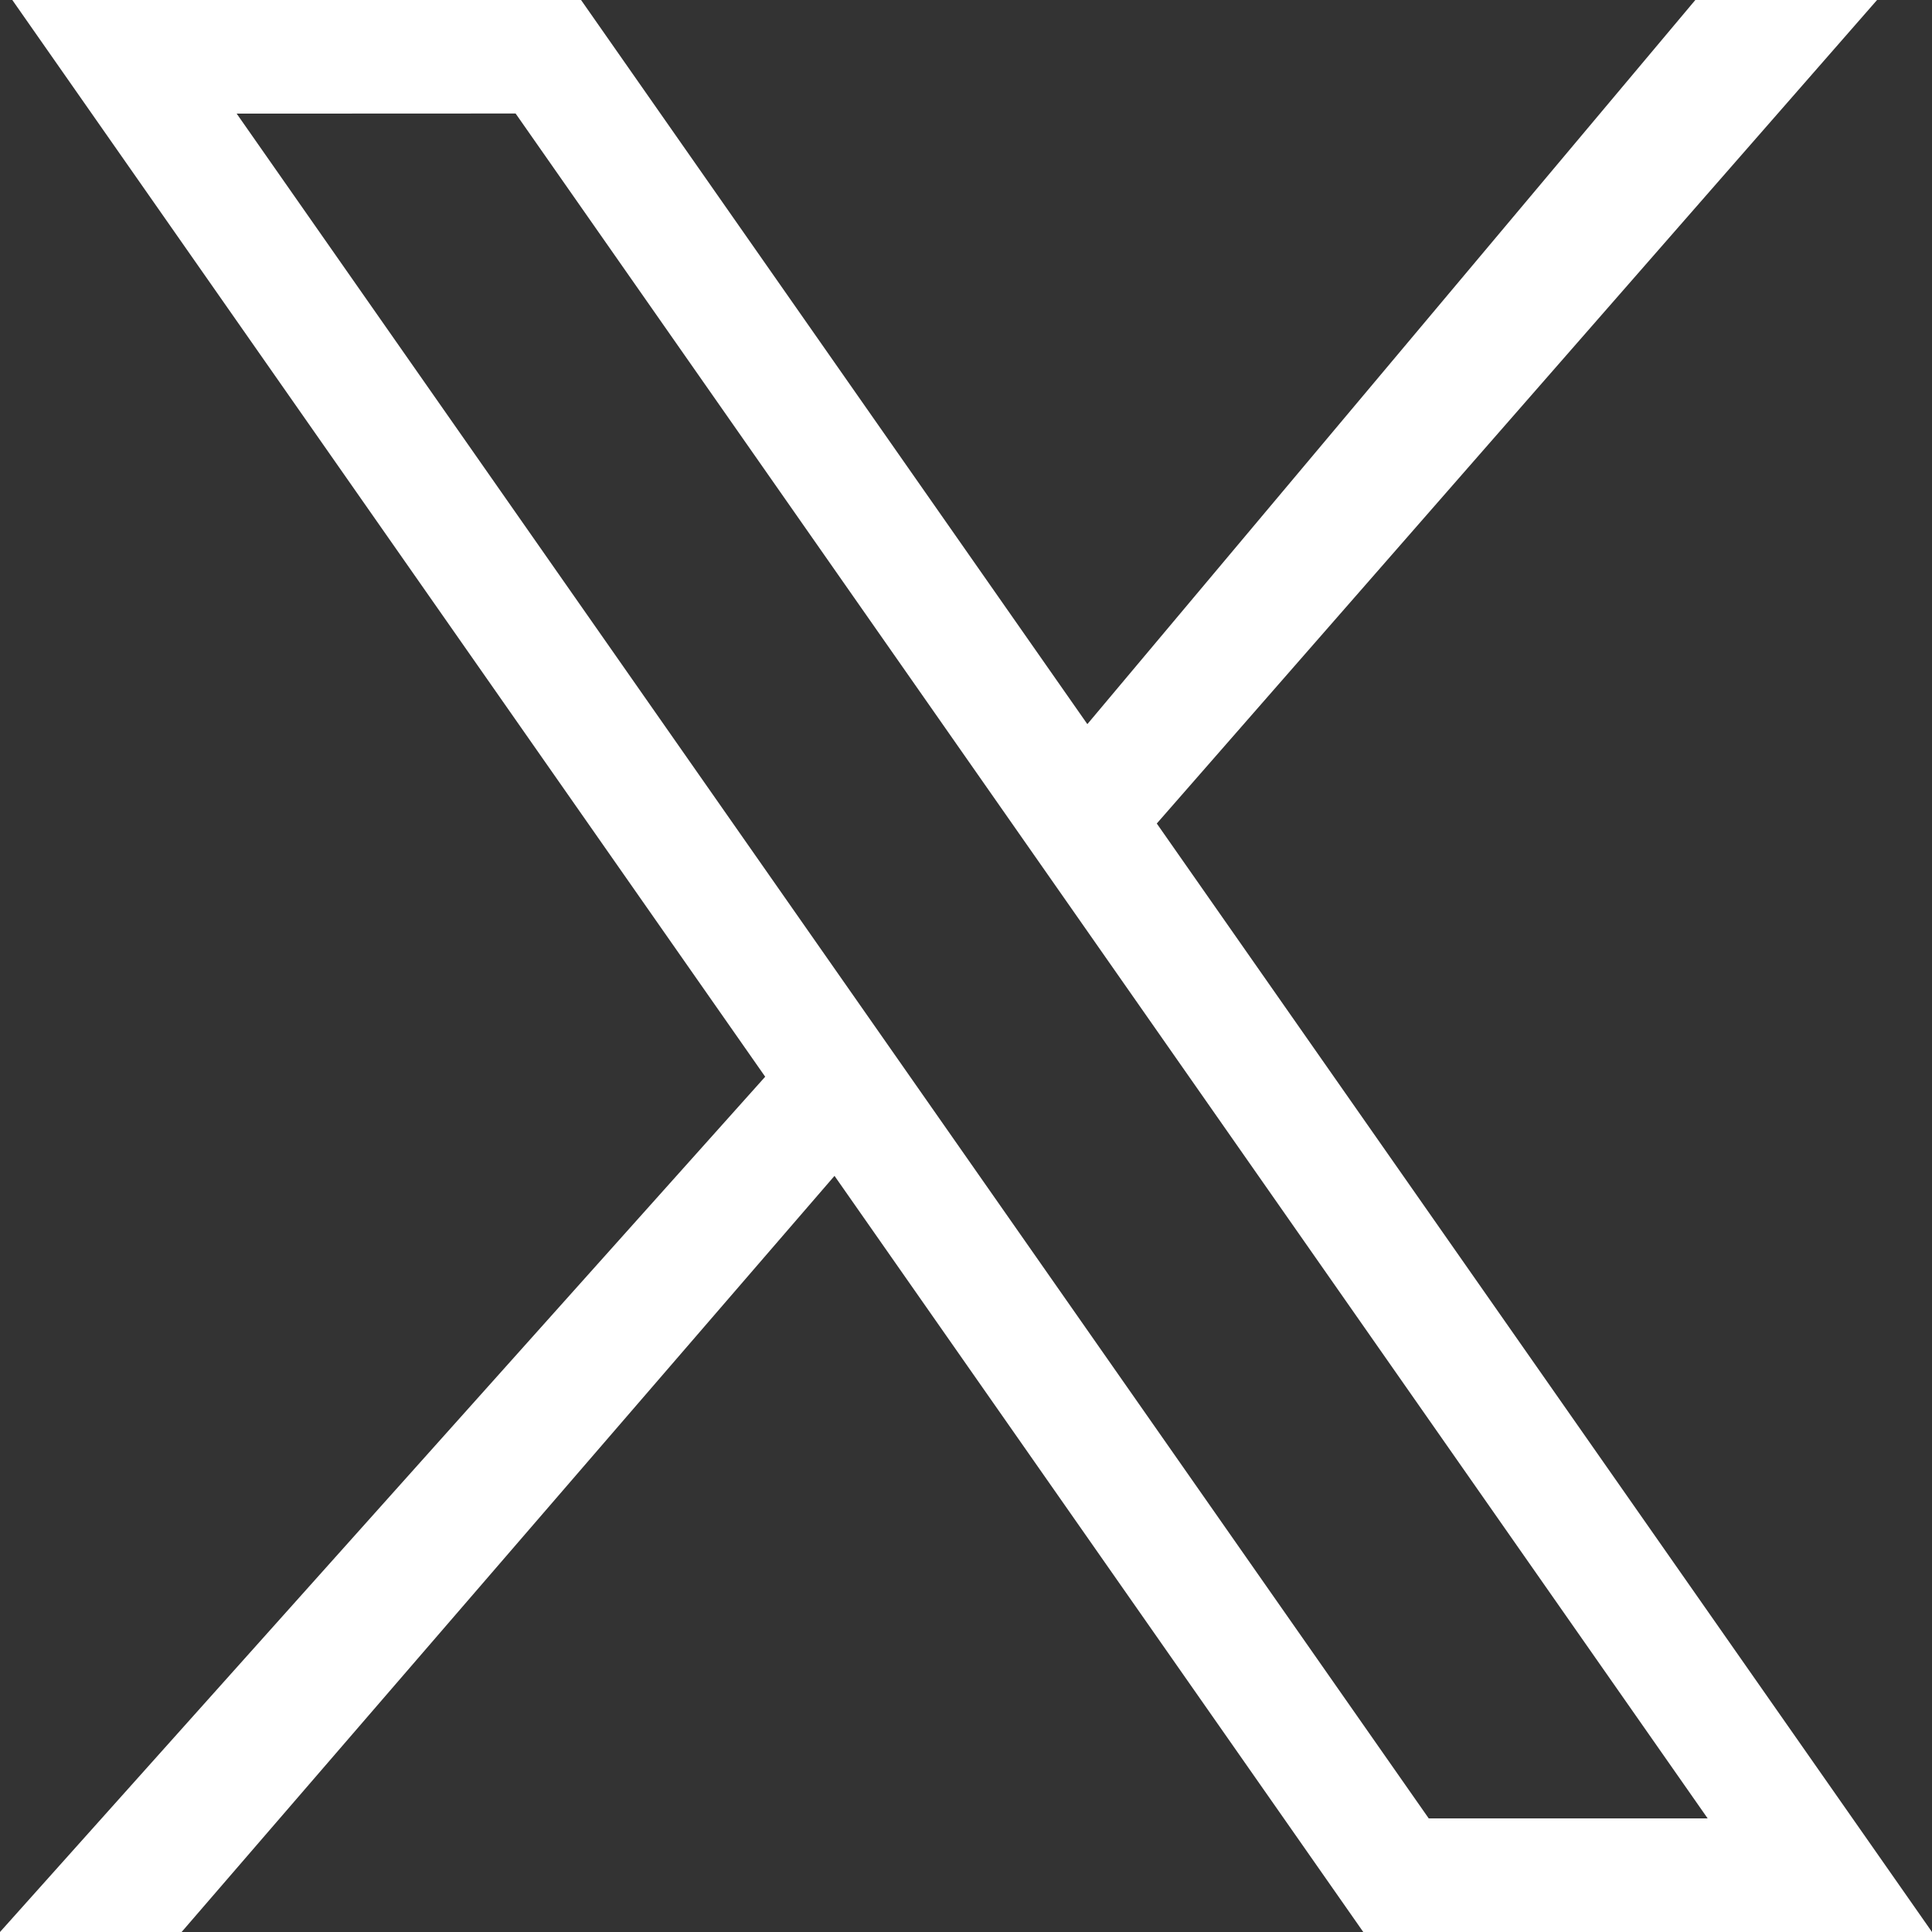
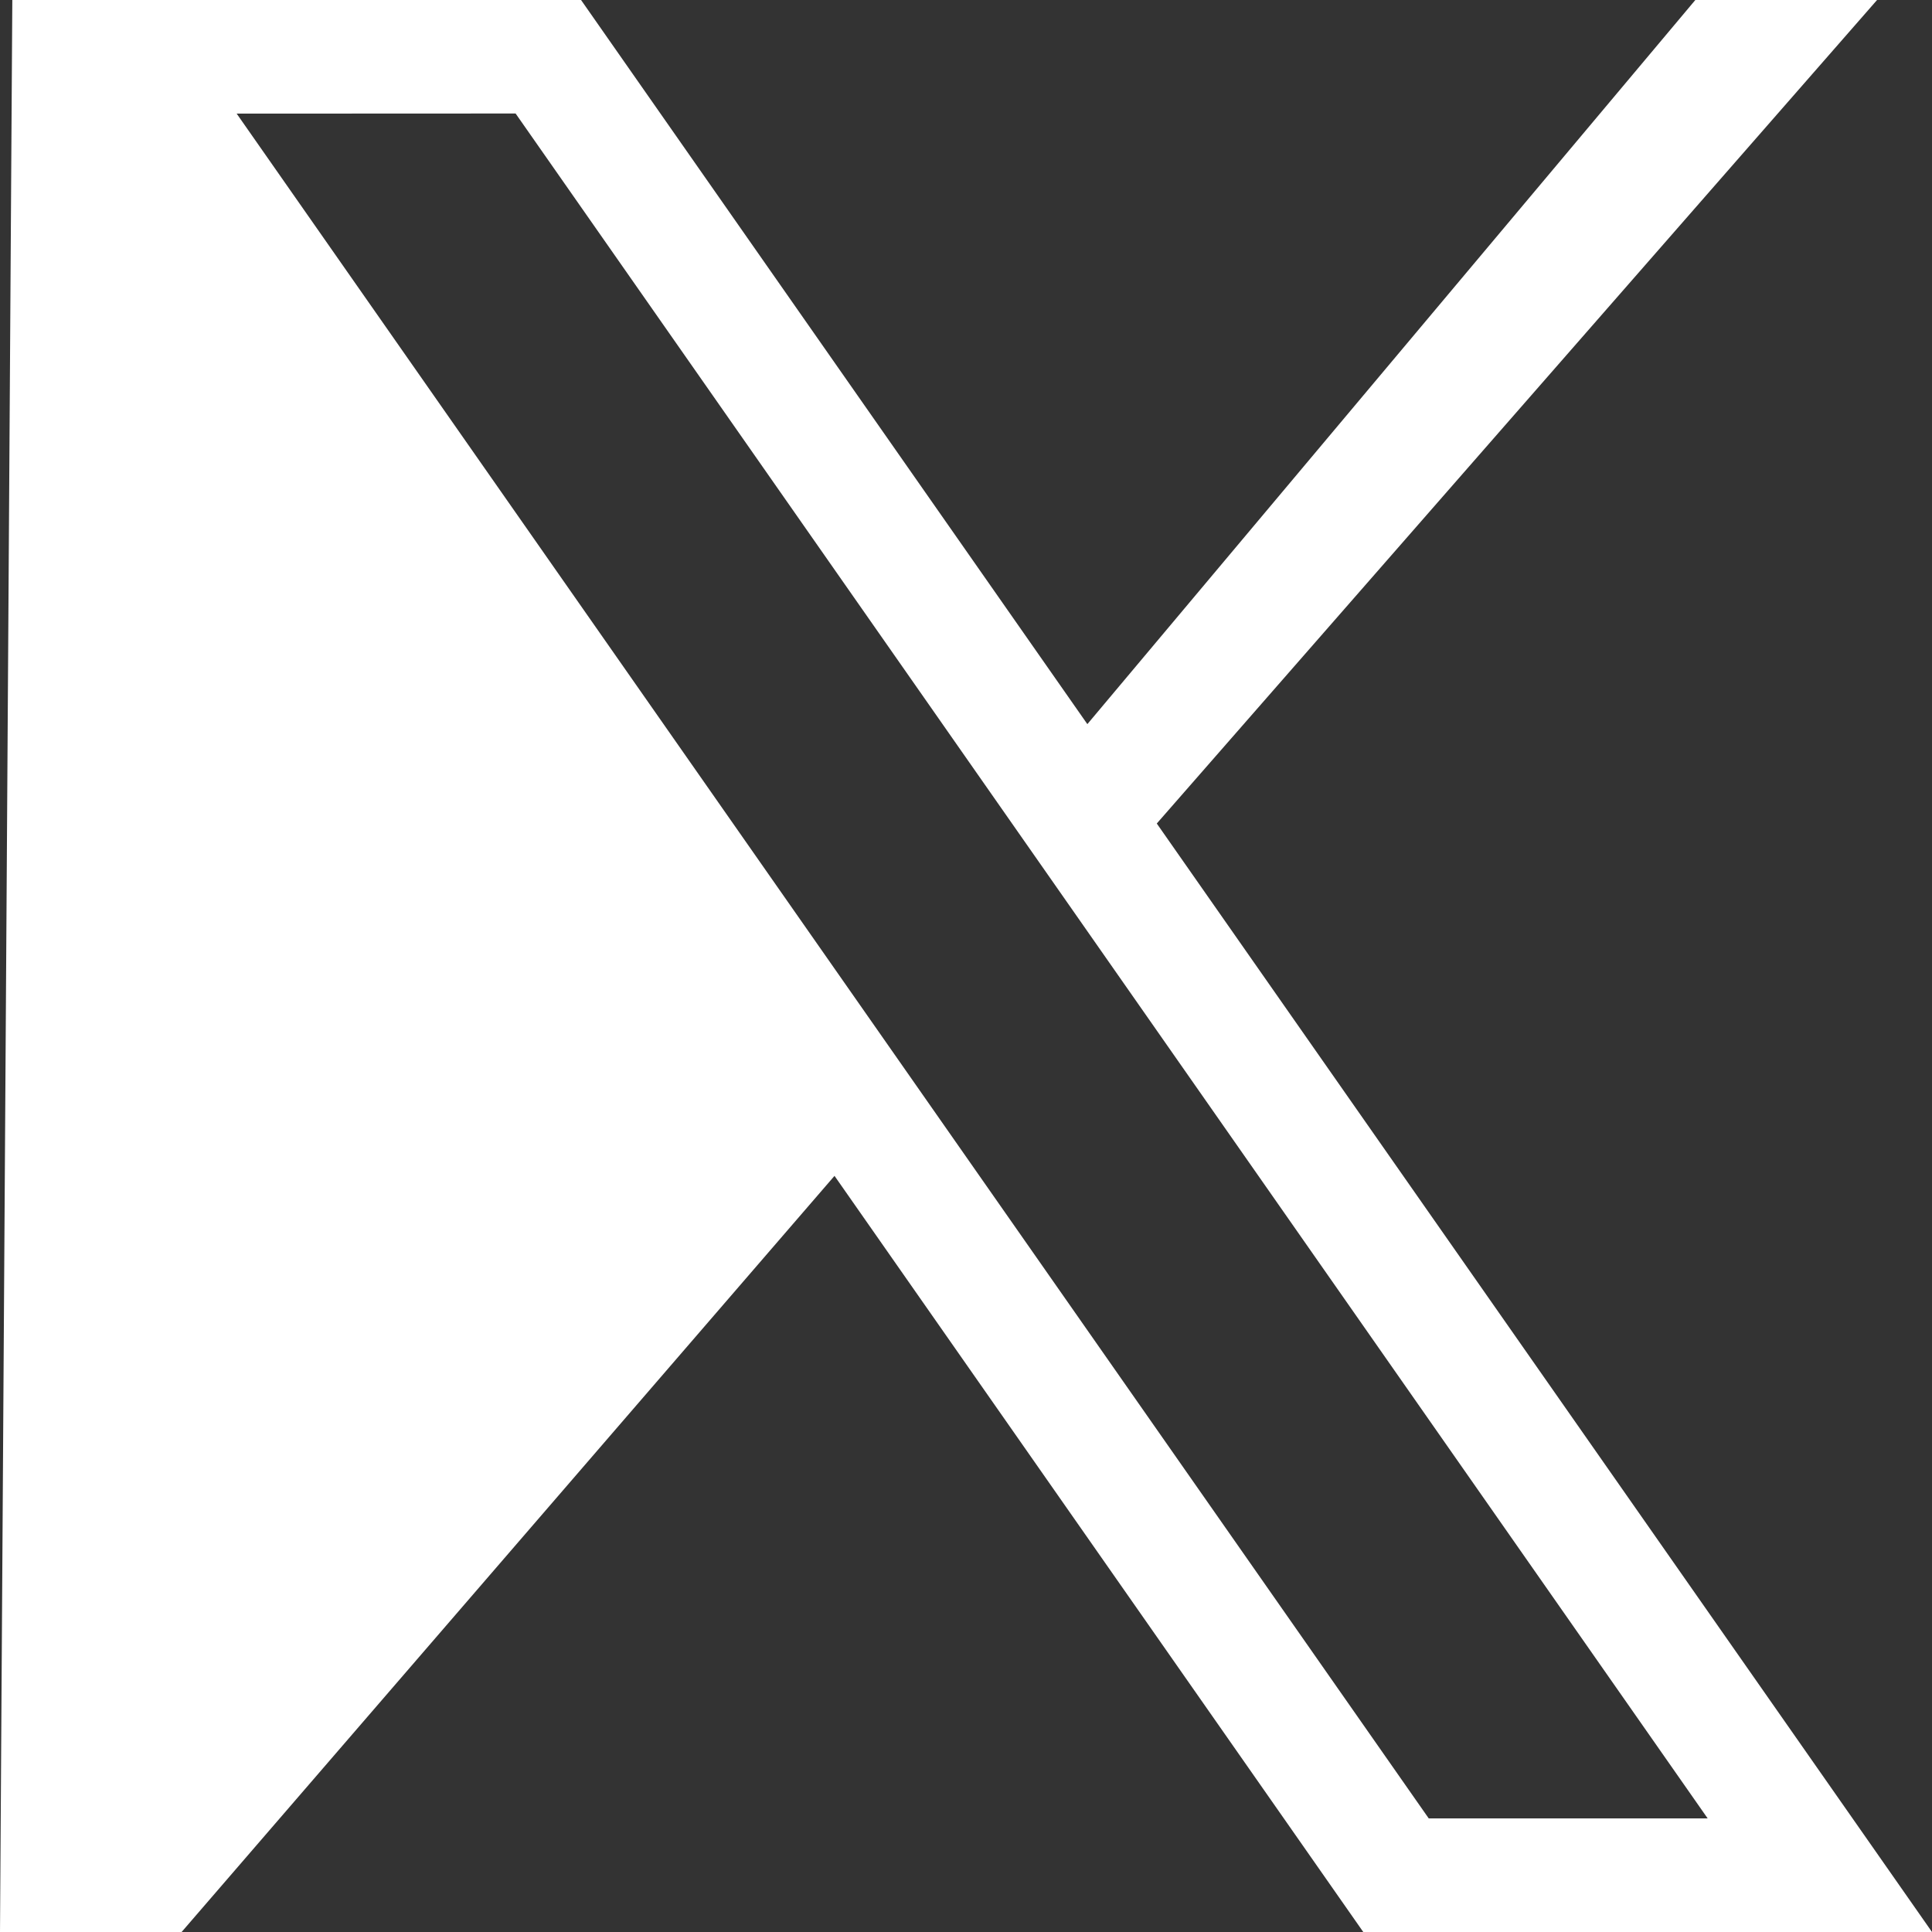
<svg xmlns="http://www.w3.org/2000/svg" width="16" height="16" viewBox="0 0 16 16" fill="none">
  <rect x="0" y="0" width="16" height="16" fill="#333333" stroke="none" />
-   <path d="M0.102 0H4.812L9.005 5.997L14.04 0H15.545L9.58 6.82L16 16H11.29L6.911 9.738L1.504 16H0L6.337 8.917L0.102 0ZM1.96 0.941L11.832 15.059H14.142L4.27 0.94L1.96 0.941Z" fill="white" />
+   <path d="M0.102 0H4.812L9.005 5.997L14.04 0H15.545L9.58 6.82L16 16H11.29L6.911 9.738L1.504 16H0L0.102 0ZM1.96 0.941L11.832 15.059H14.142L4.27 0.94L1.96 0.941Z" fill="white" />
</svg>